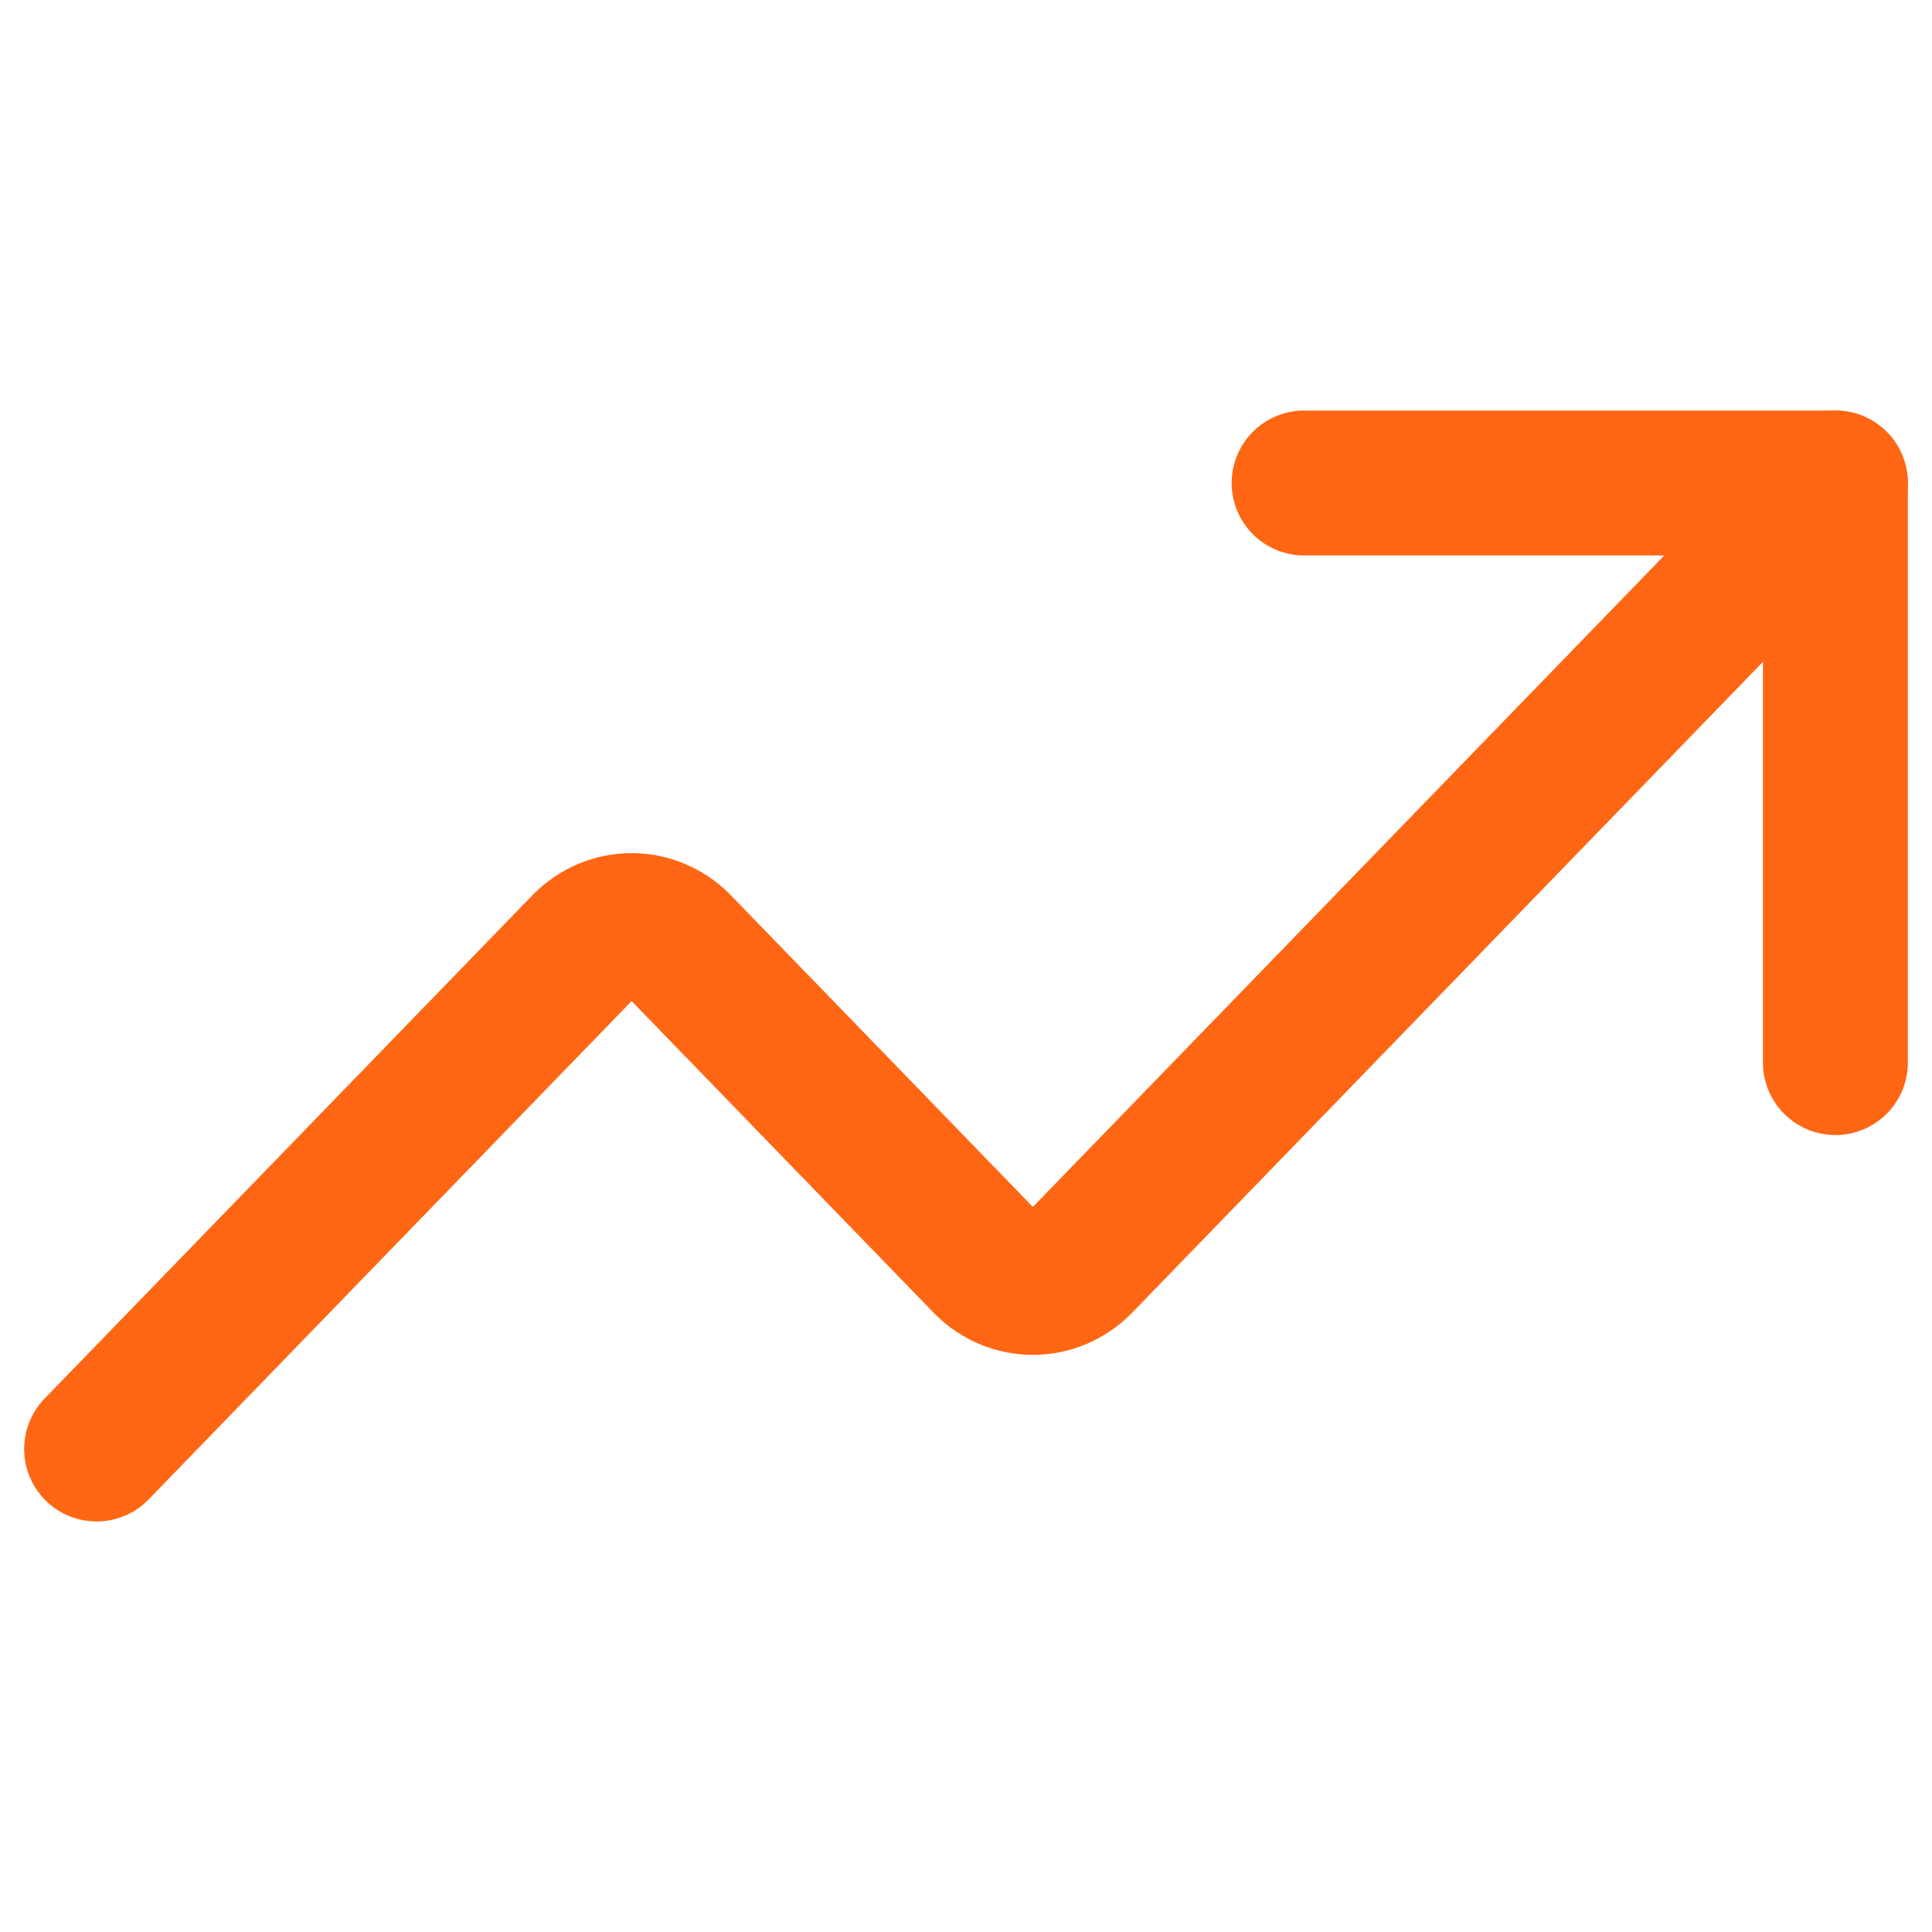
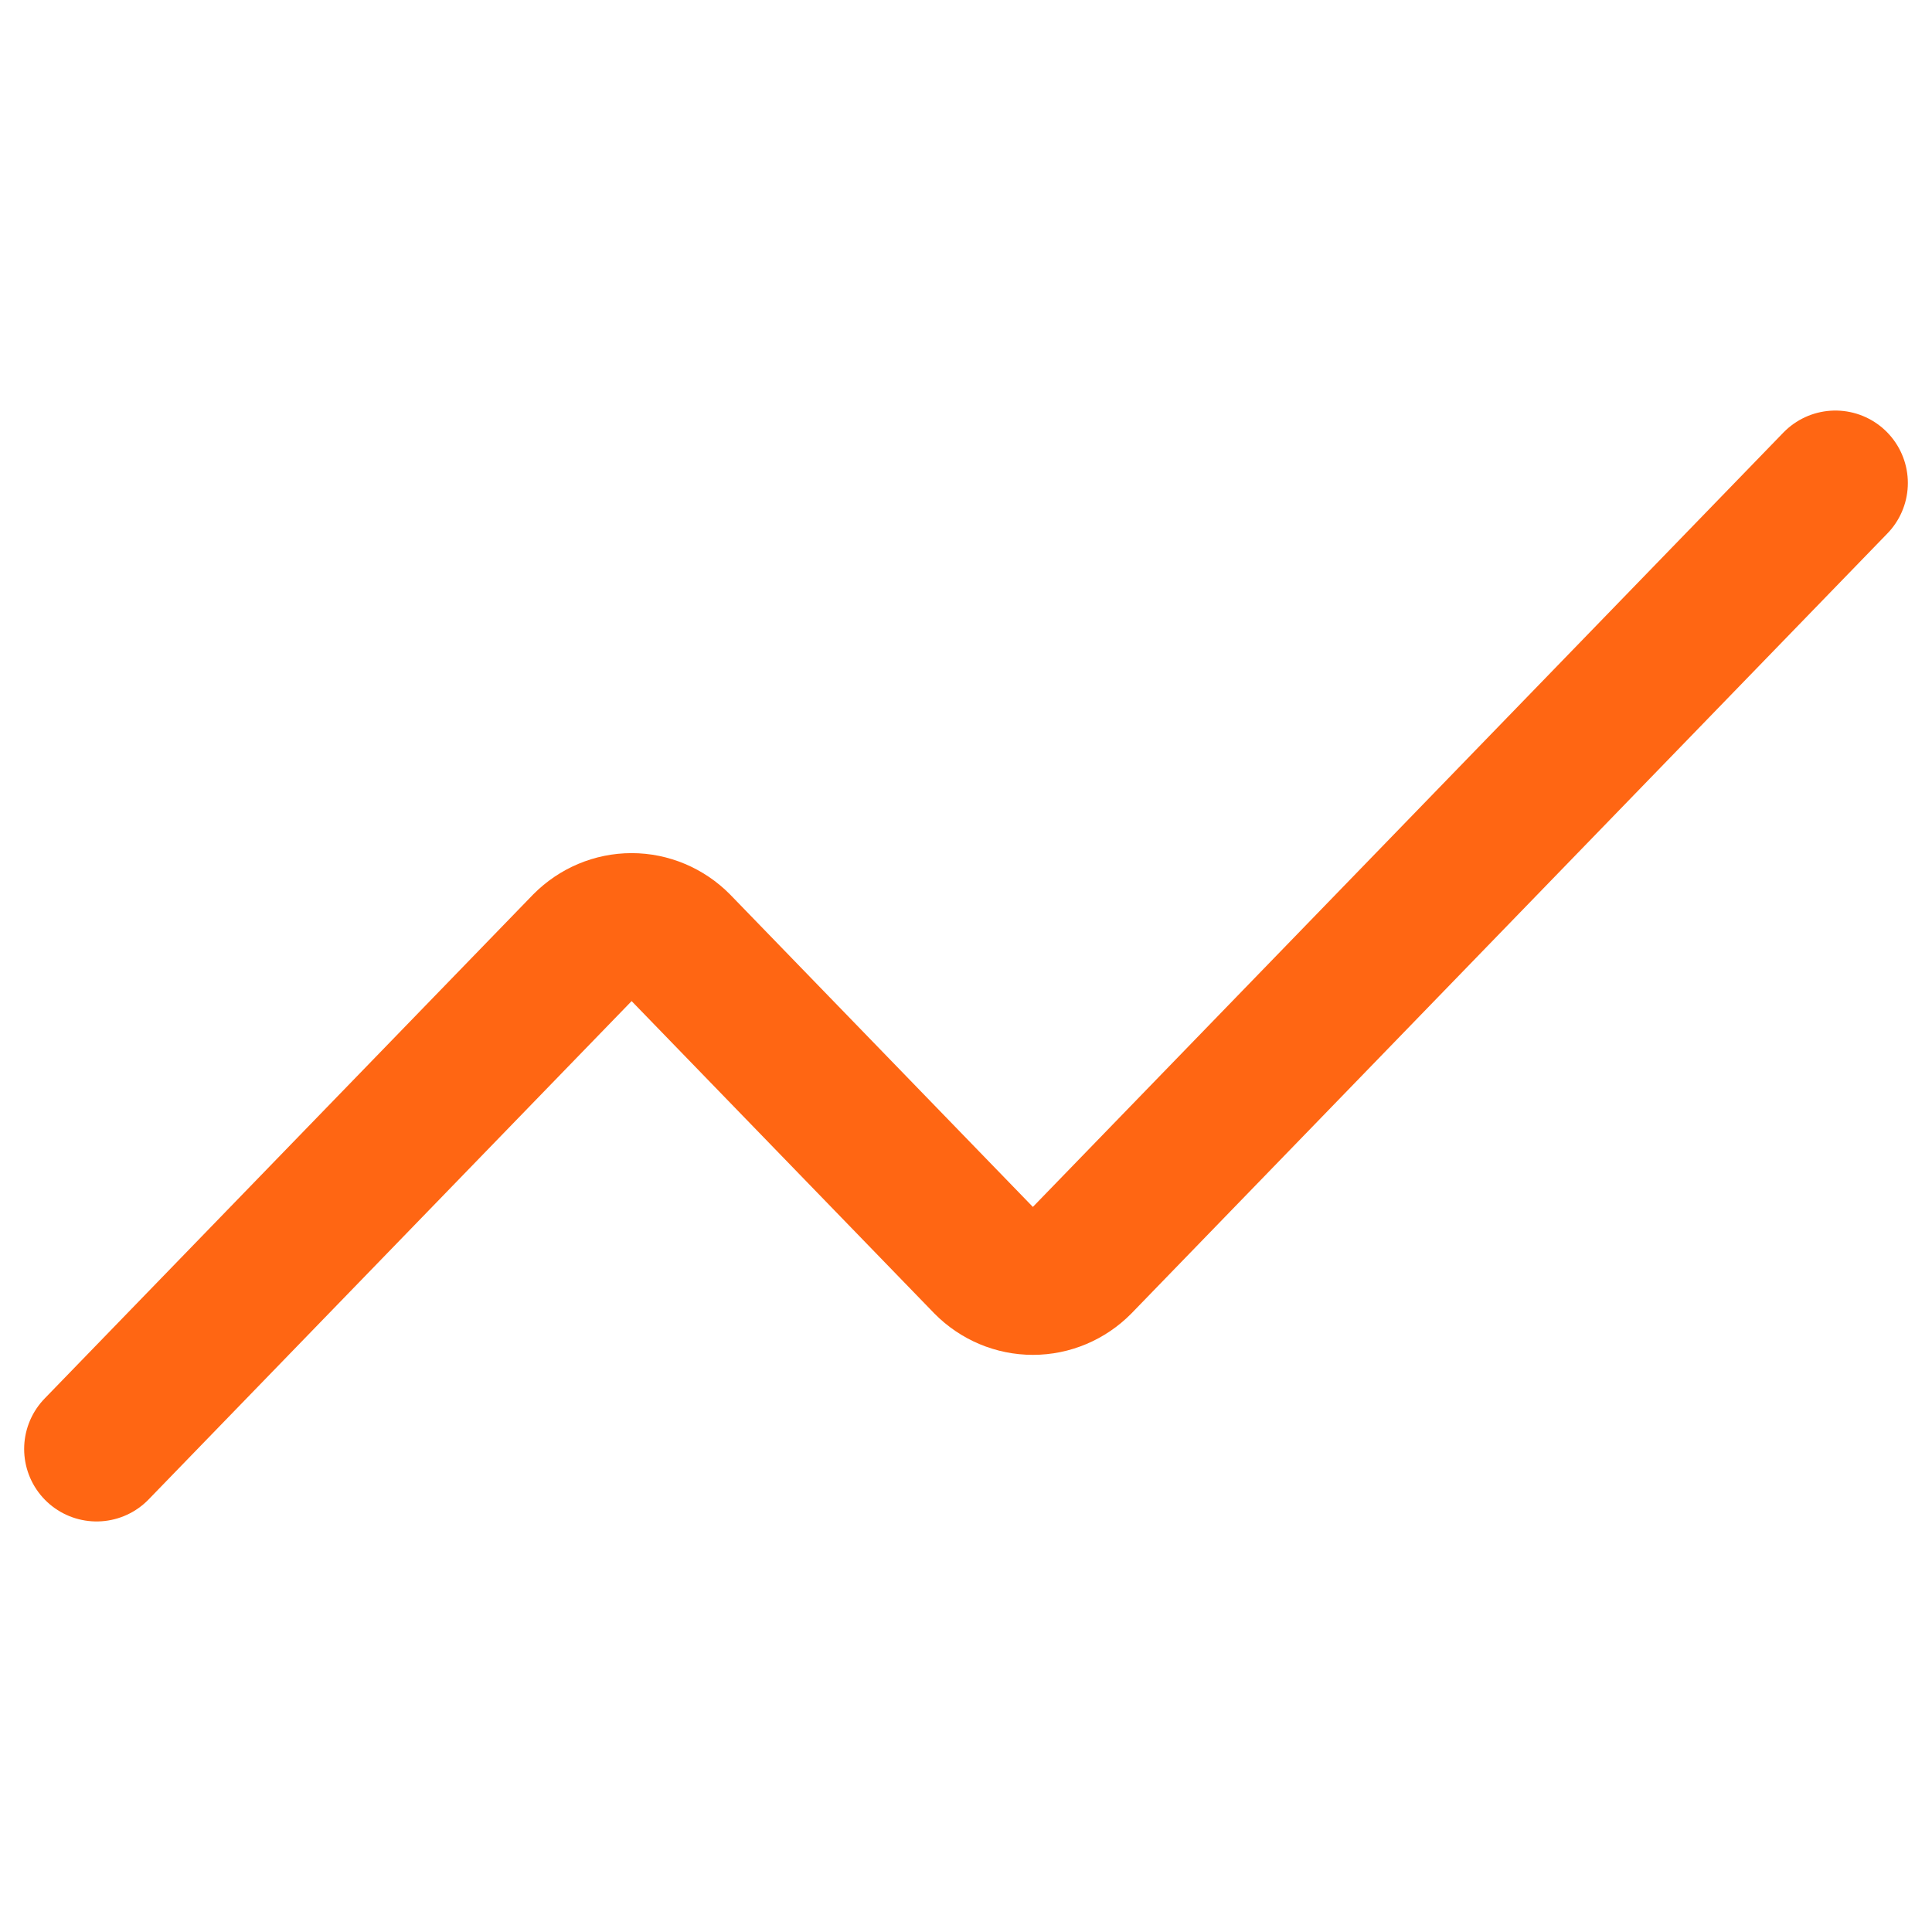
<svg xmlns="http://www.w3.org/2000/svg" width="40" height="40" viewBox="0 0 40 40" fill="none">
-   <path d="M27 10H38V22" stroke="#FF6613" stroke-width="3" stroke-linecap="round" stroke-linejoin="round" />
  <path d="M38 10L22.354 26.143C22.095 26.405 21.747 26.551 21.385 26.551C21.022 26.551 20.674 26.405 20.415 26.143L14.046 19.571C13.787 19.31 13.439 19.163 13.077 19.163C12.714 19.163 12.367 19.31 12.108 19.571L2 30" stroke="#FF6613" stroke-width="3" stroke-linecap="round" stroke-linejoin="round" />
</svg>